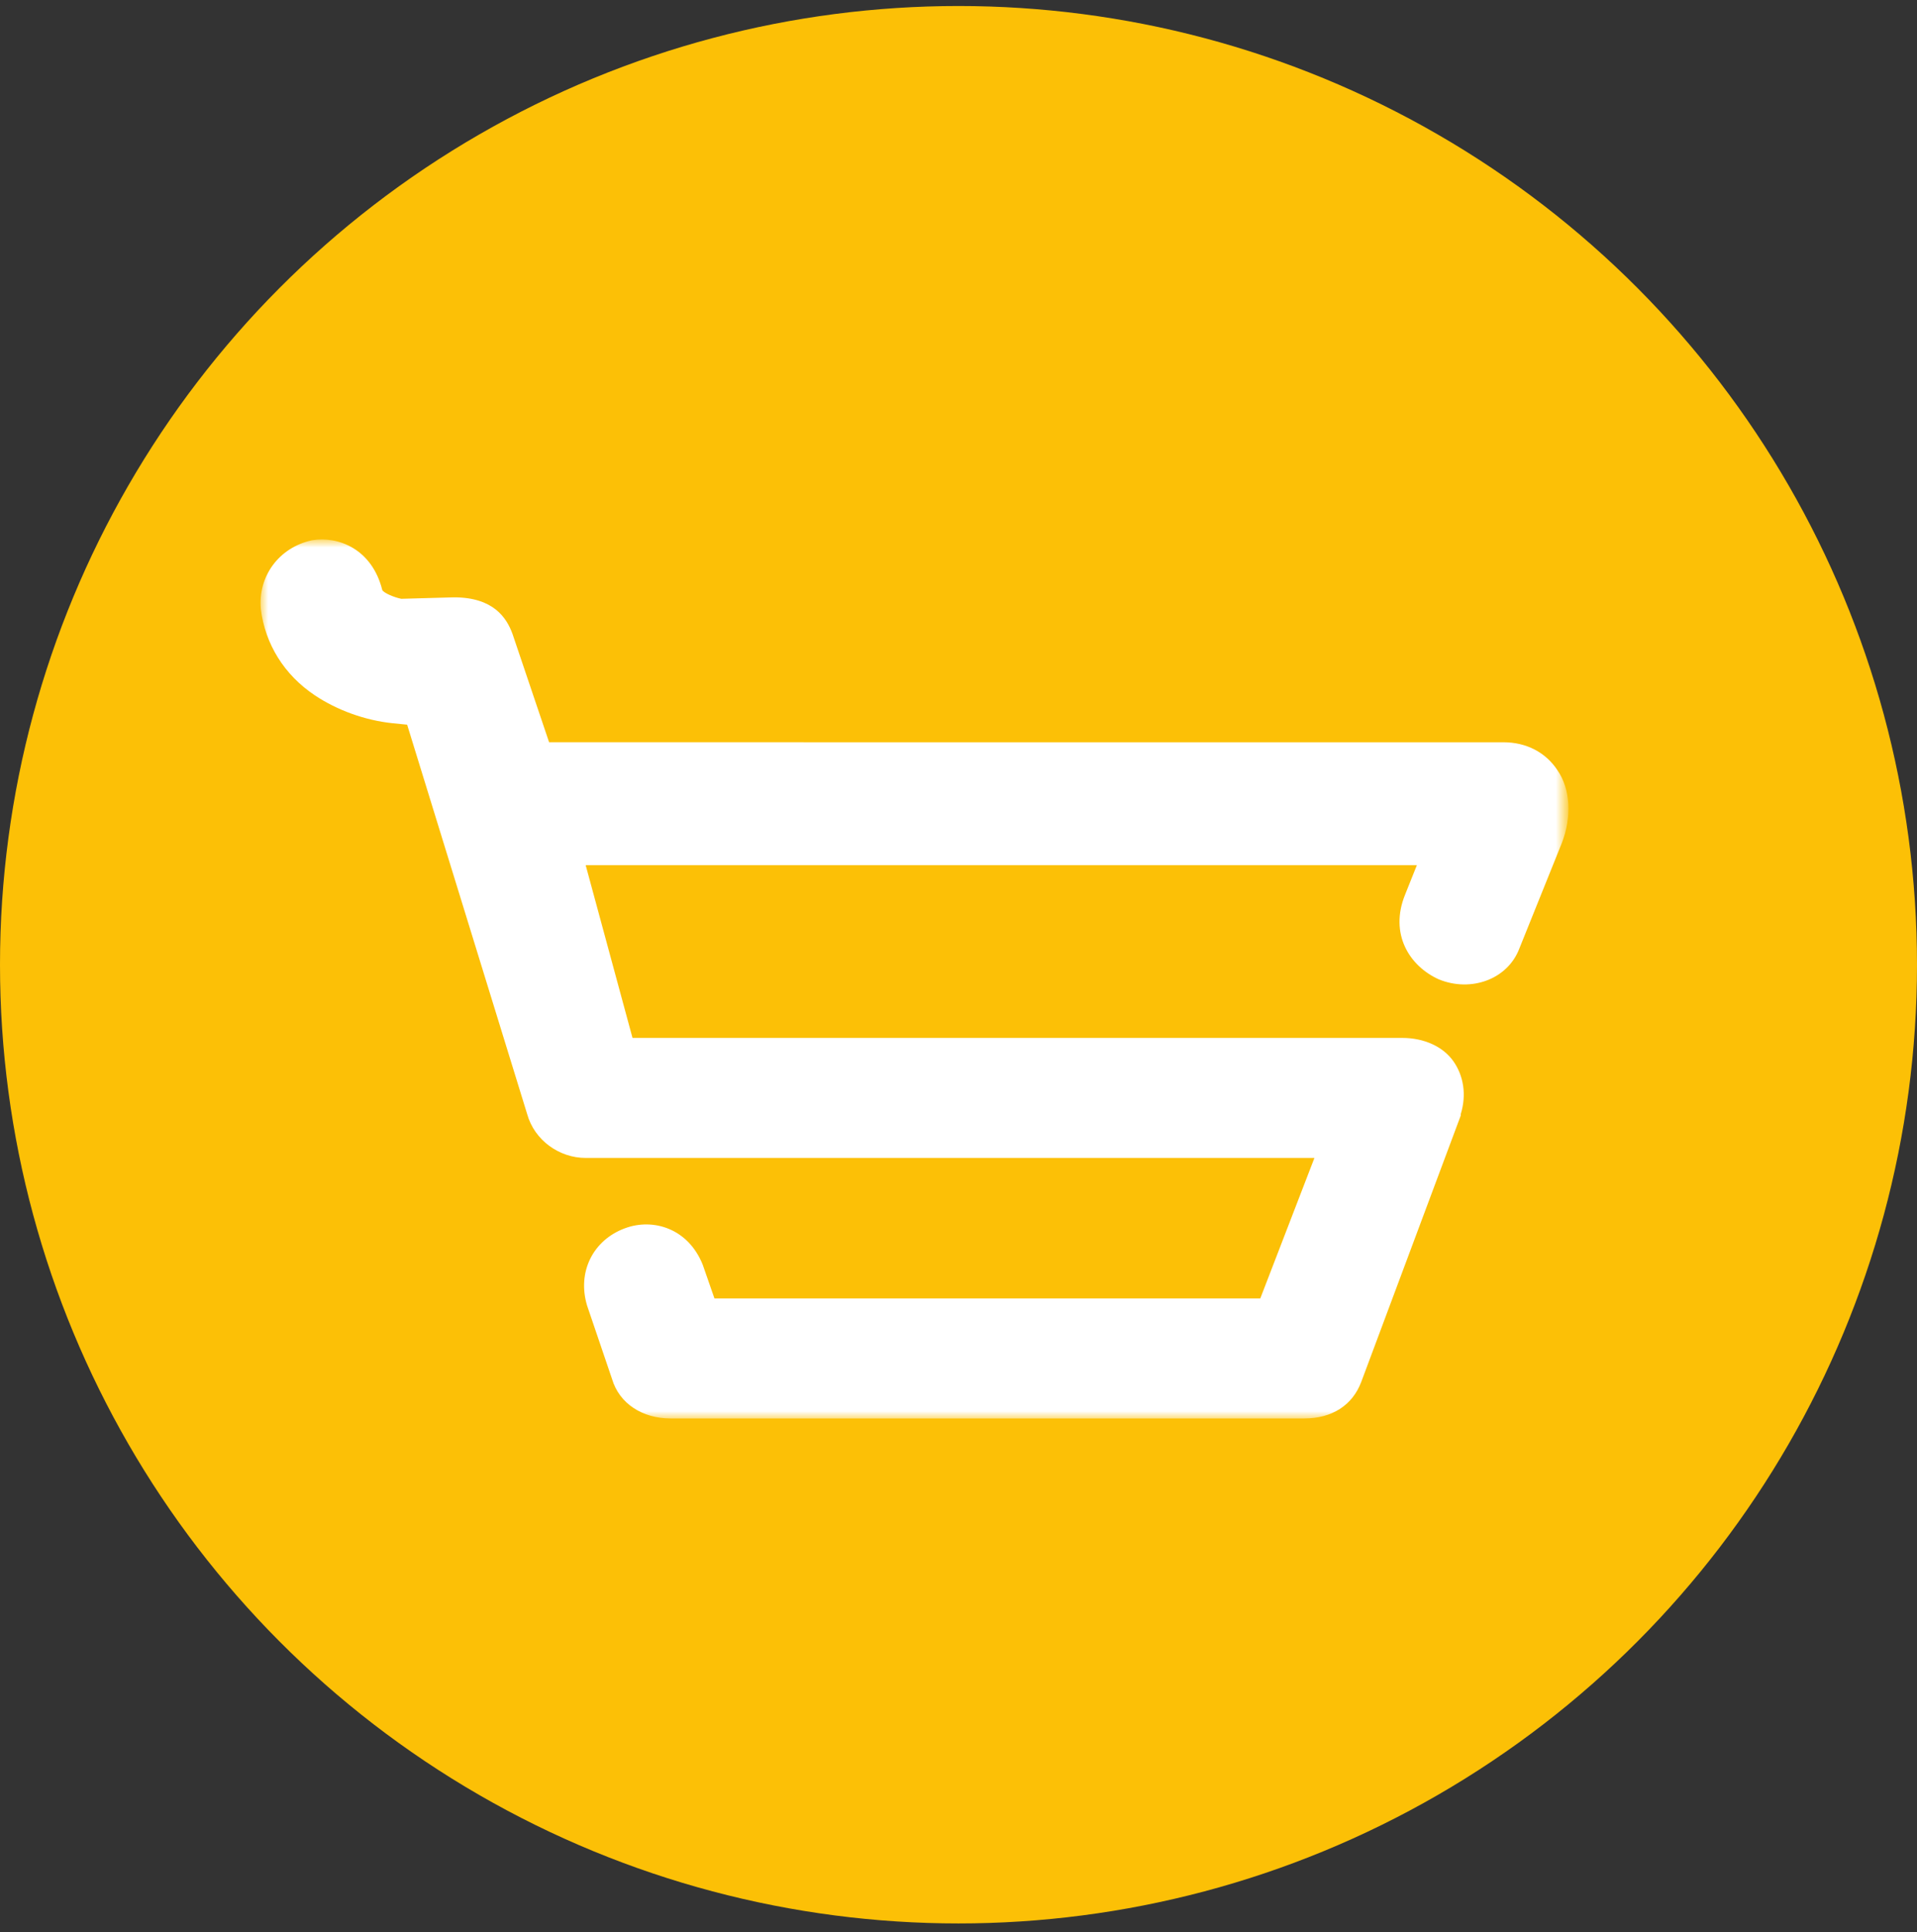
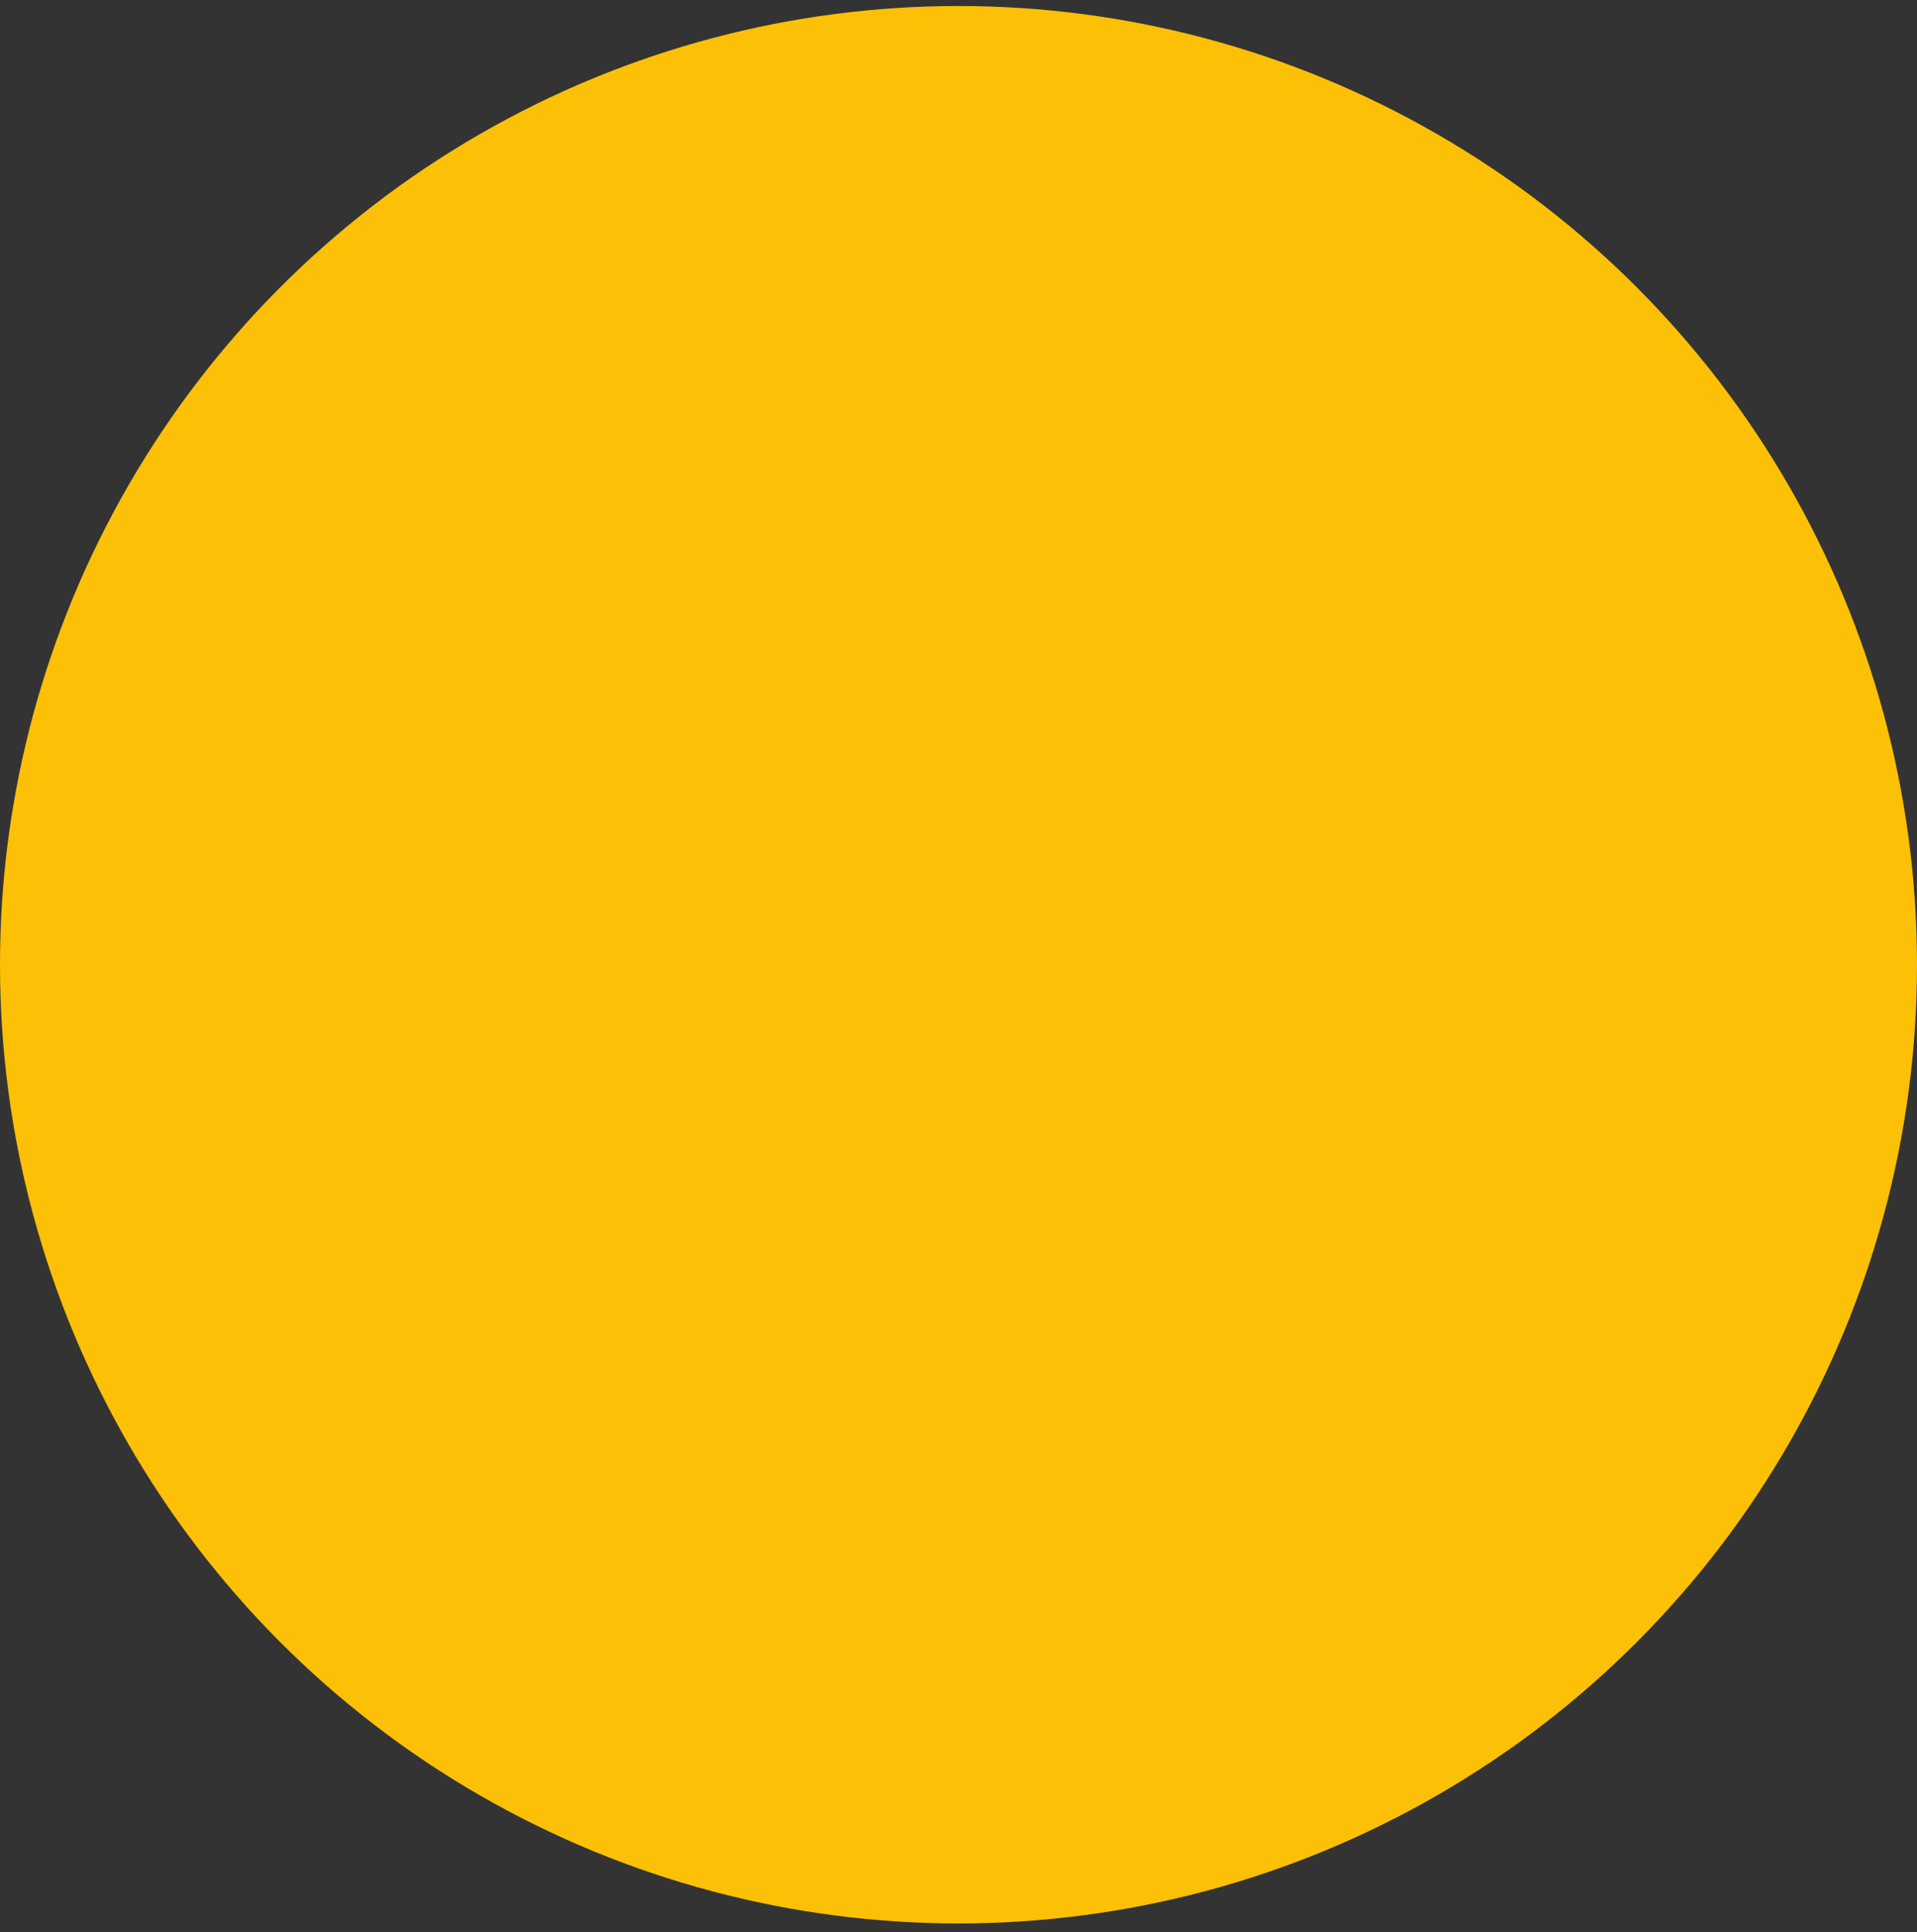
<svg xmlns="http://www.w3.org/2000/svg" version="1.1" id="Layer_1" x="0px" y="0px" viewBox="0 0 131 132" style="enable-background:new 0 0 131 132;" xml:space="preserve">
  <rect x="0" y="0" width="131" height="132" fill="#333333" stroke="none" />
  <g id="Page-1">
    <g id="Ecommerce" transform="translate(-221, -140)">
      <g id="Group-7" transform="translate(221, 140.411)">
        <g id="Group-3">
          <circle id="Oval" style="fill-rule:evenodd;clip-rule:evenodd;fill:#FCC006;" cx="65.5" cy="65.5" r="65.5" />
        </g>
        <g id="Group-3_00000157997341736528045000000016804878603303461565_" transform="translate(17.823, 36.5)">
          <g id="Clip-2">
				</g>
          <defs>
            <filter id="Adobe_OpacityMaskFilter" filterUnits="userSpaceOnUse" x="0" y="0" width="89.4" height="60">
              <feColorMatrix type="matrix" values="1 0 0 0 0  0 1 0 0 0  0 0 1 0 0  0 0 0 1 0" />
            </filter>
          </defs>
          <mask maskUnits="userSpaceOnUse" x="0" y="0" width="89.4" height="60" id="mask-2_00000011744428936615877150000013264097979051167415_">
            <g style="filter:url(#Adobe_OpacityMaskFilter);">
-               <polygon id="path-1_00000165197280926631773720000001918979421494311057_" style="fill-rule:evenodd;clip-rule:evenodd;fill:#FFFFFF;" points="        0,0 89.4,0 89.4,60 0,60       " />
-             </g>
+               </g>
          </mask>
-           <path id="Fill-1" style="mask:url(#mask-2_00000011744428936615877150000013264097979051167415_);fill-rule:evenodd;clip-rule:evenodd;fill:#FFFFFF;" d="      M88.6,15.7c-0.8-1.2-2.1-1.9-3.7-1.9H19.7l-2.5-7.4c-0.4-1.1-1.3-2.5-4-2.5L9.6,4C9.1,3.9,8.4,3.6,8.3,3.4      c-0.7-2.8-3-3.7-4.8-3.4C1.2,0.5-0.2,2.5,0,4.7c0.3,2.4,1.6,4.5,3.7,5.9c1.5,1,3.4,1.7,5.3,1.9l1,0.1l8.2,26.6      c0.5,1.8,2.2,3,4,3h49.8l-3.7,9.6H31l-0.8-2.3l0,0c-1-2.5-3.4-3.2-5.3-2.5c-2.2,0.8-3.3,3-2.6,5.3l1.7,5c0.5,1.7,2.1,2.7,4,2.7      h43.3c1.9,0,3.3-0.9,3.9-2.5L82,39.3l0-0.1c0.4-1.3,0.2-2.6-0.5-3.6c-0.7-1-2-1.6-3.5-1.6H25.4l-3.2-11.8h56.8l-0.8,2      c-1.1,2.7,0.3,4.9,2.3,5.8c2.2,0.9,4.7,0,5.5-2.1l2.9-7.2C89.6,18.9,89.5,17,88.6,15.7" />
+           <path id="Fill-1" style="mask:url(#mask-2_00000011744428936615877150000013264097979051167415_);fill-rule:evenodd;clip-rule:evenodd;fill:#FFFFFF;" d="      M88.6,15.7c-0.8-1.2-2.1-1.9-3.7-1.9H19.7l-2.5-7.4c-0.4-1.1-1.3-2.5-4-2.5L9.6,4C9.1,3.9,8.4,3.6,8.3,3.4      c-0.7-2.8-3-3.7-4.8-3.4C1.2,0.5-0.2,2.5,0,4.7c0.3,2.4,1.6,4.5,3.7,5.9c1.5,1,3.4,1.7,5.3,1.9l1,0.1l8.2,26.6      c0.5,1.8,2.2,3,4,3h49.8l-3.7,9.6H31l0,0c-1-2.5-3.4-3.2-5.3-2.5c-2.2,0.8-3.3,3-2.6,5.3l1.7,5c0.5,1.7,2.1,2.7,4,2.7      h43.3c1.9,0,3.3-0.9,3.9-2.5L82,39.3l0-0.1c0.4-1.3,0.2-2.6-0.5-3.6c-0.7-1-2-1.6-3.5-1.6H25.4l-3.2-11.8h56.8l-0.8,2      c-1.1,2.7,0.3,4.9,2.3,5.8c2.2,0.9,4.7,0,5.5-2.1l2.9-7.2C89.6,18.9,89.5,17,88.6,15.7" />
        </g>
      </g>
    </g>
  </g>
</svg>